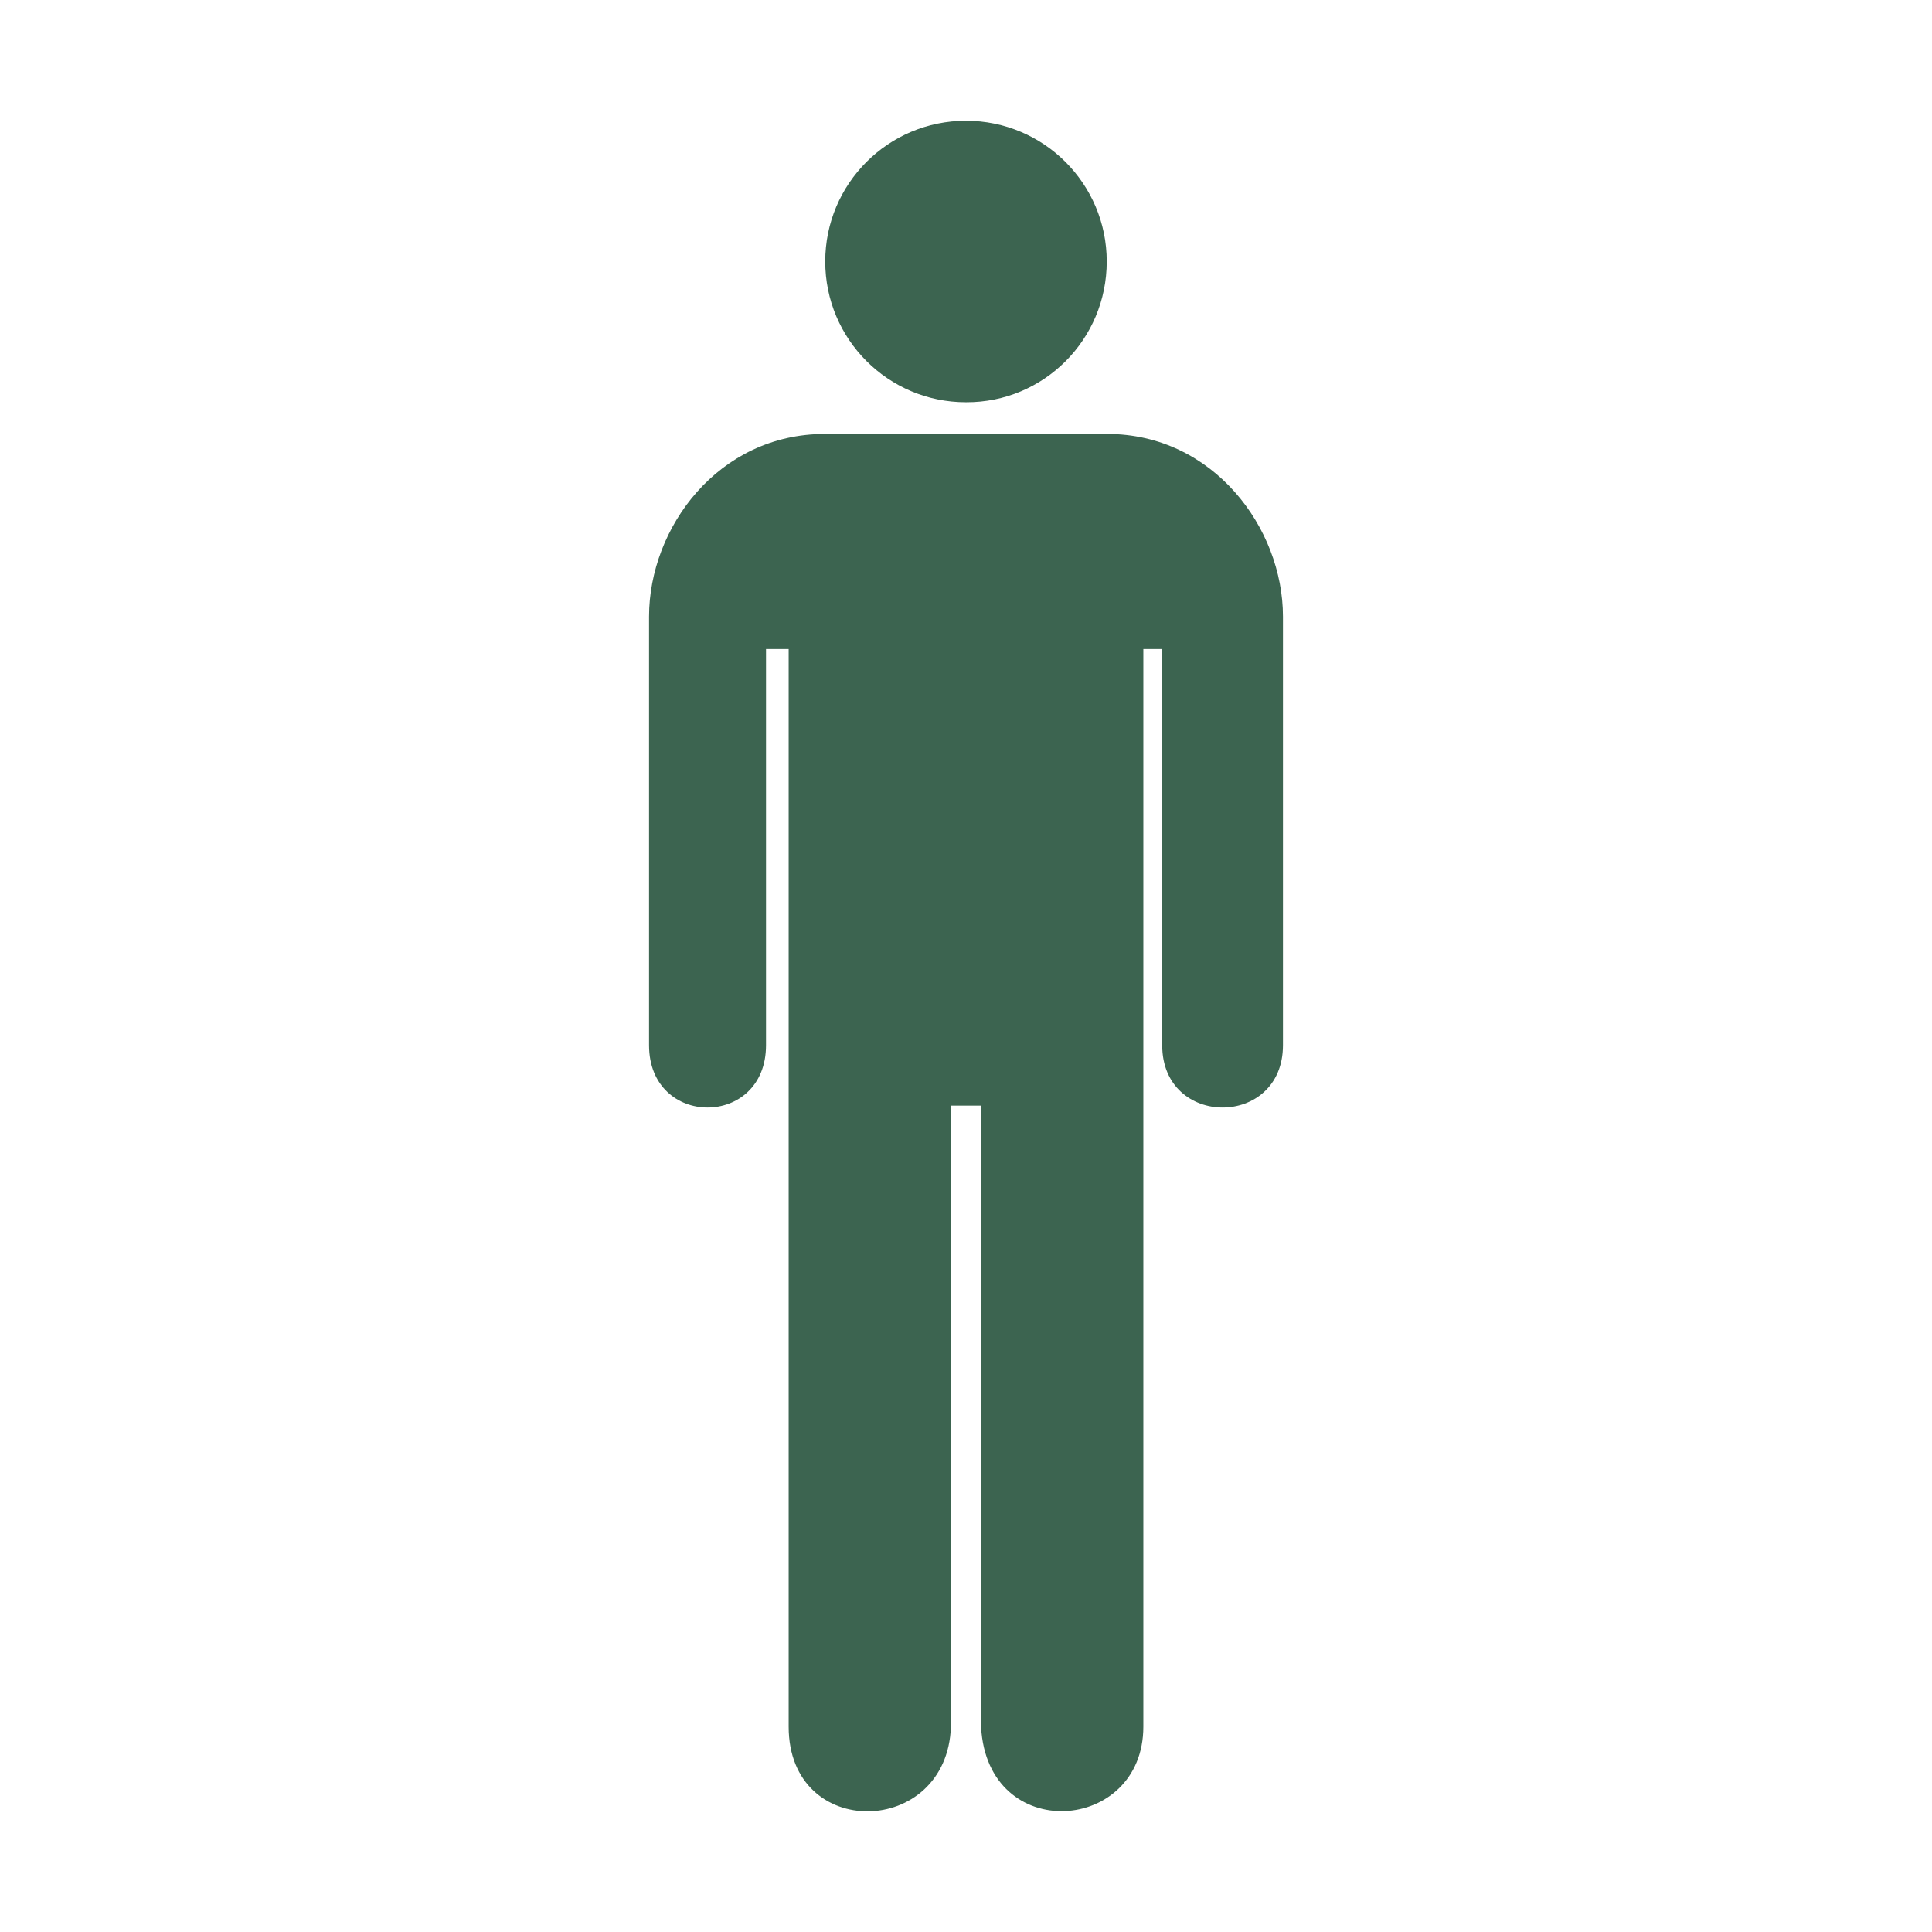
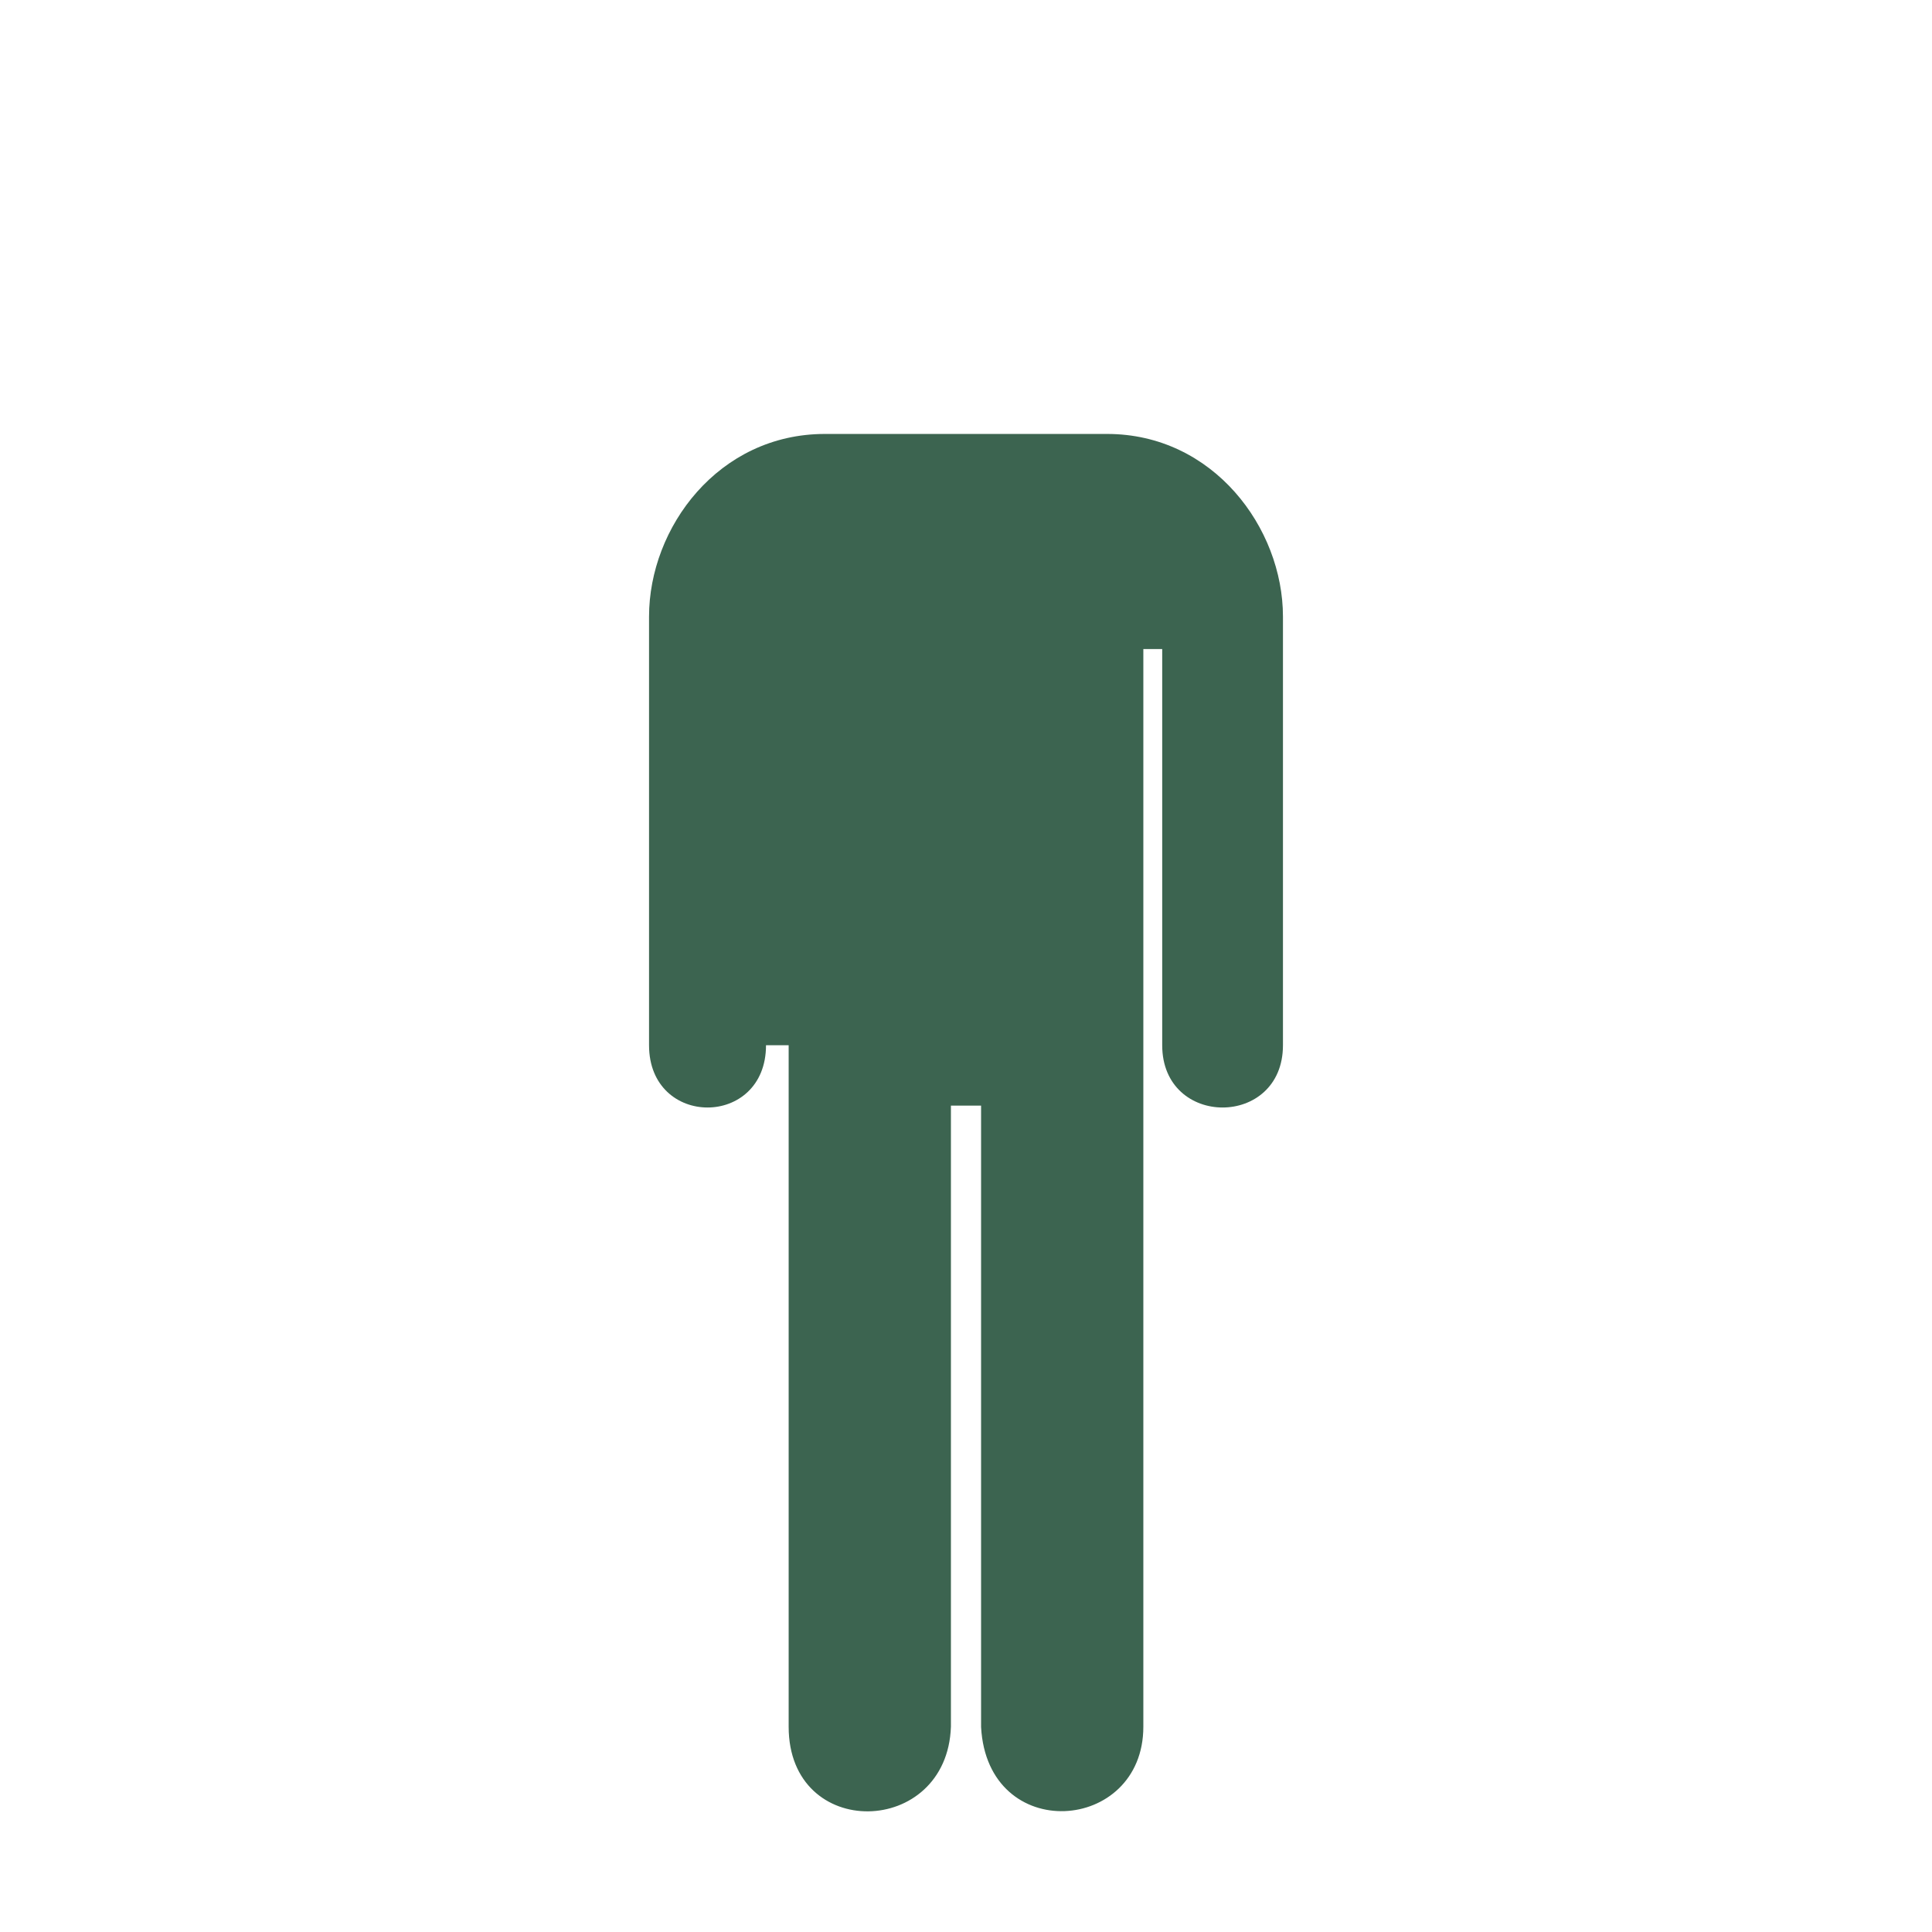
<svg xmlns="http://www.w3.org/2000/svg" fill="none" viewBox="0 0 72 72" height="72" width="72">
-   <path fill="#3C6450" d="M35.999 14.991C38.896 15.005 41.245 12.656 41.245 9.745C41.245 6.848 38.896 4.5 35.999 4.5C33.102 4.5 30.754 6.848 30.754 9.745C30.754 12.642 33.102 14.991 35.999 14.991Z" />
-   <path fill="#3C6450" d="M41.259 16.172H36H30.741C26.775 16.172 24.188 19.659 24.188 22.978V38.953C24.188 42.047 28.547 42.047 28.547 38.953V24.188H29.391V64.35C29.391 68.625 35.297 68.484 35.438 64.35V41.203H36.422H36.562V64.364C36.802 68.752 42.609 68.33 42.609 64.35V24.188H43.312V38.953C43.312 42.047 47.812 42.047 47.812 38.953V22.978C47.812 19.673 45.211 16.172 41.259 16.172Z" />
+   <path fill="#3C6450" d="M41.259 16.172H36H30.741C26.775 16.172 24.188 19.659 24.188 22.978V38.953C24.188 42.047 28.547 42.047 28.547 38.953H29.391V64.35C29.391 68.625 35.297 68.484 35.438 64.35V41.203H36.422H36.562V64.364C36.802 68.752 42.609 68.33 42.609 64.35V24.188H43.312V38.953C43.312 42.047 47.812 42.047 47.812 38.953V22.978C47.812 19.673 45.211 16.172 41.259 16.172Z" />
</svg>